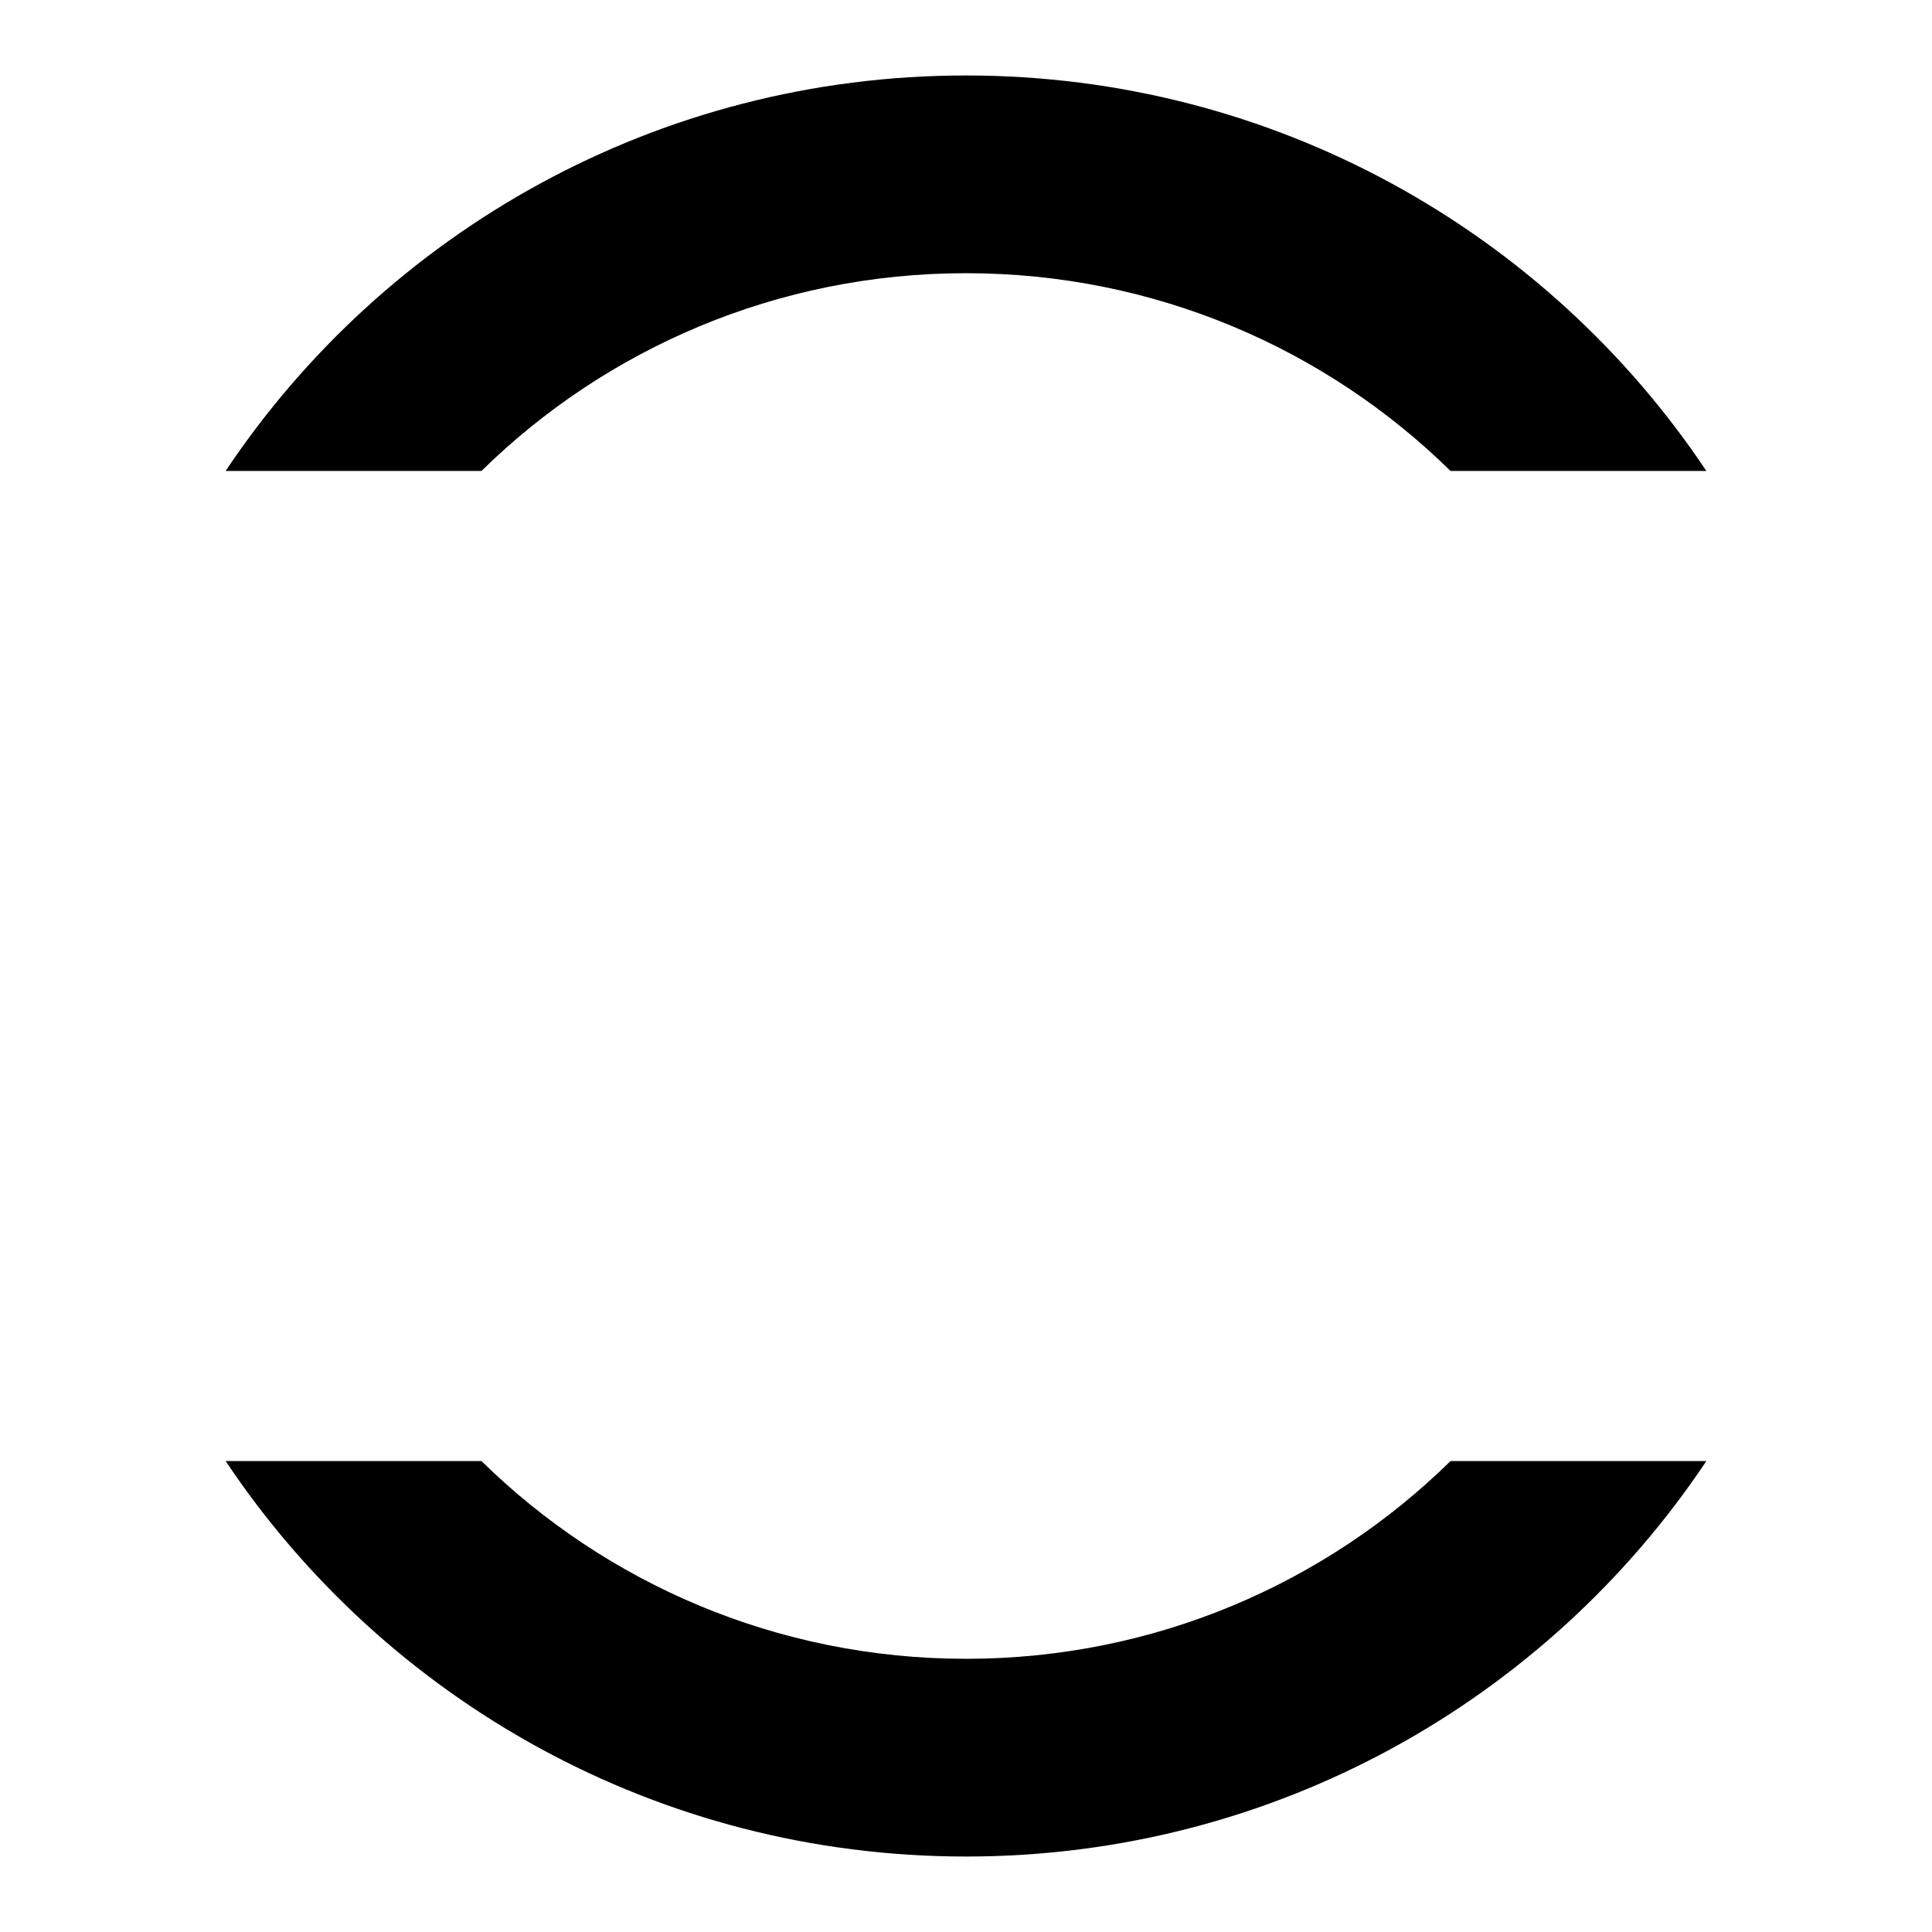
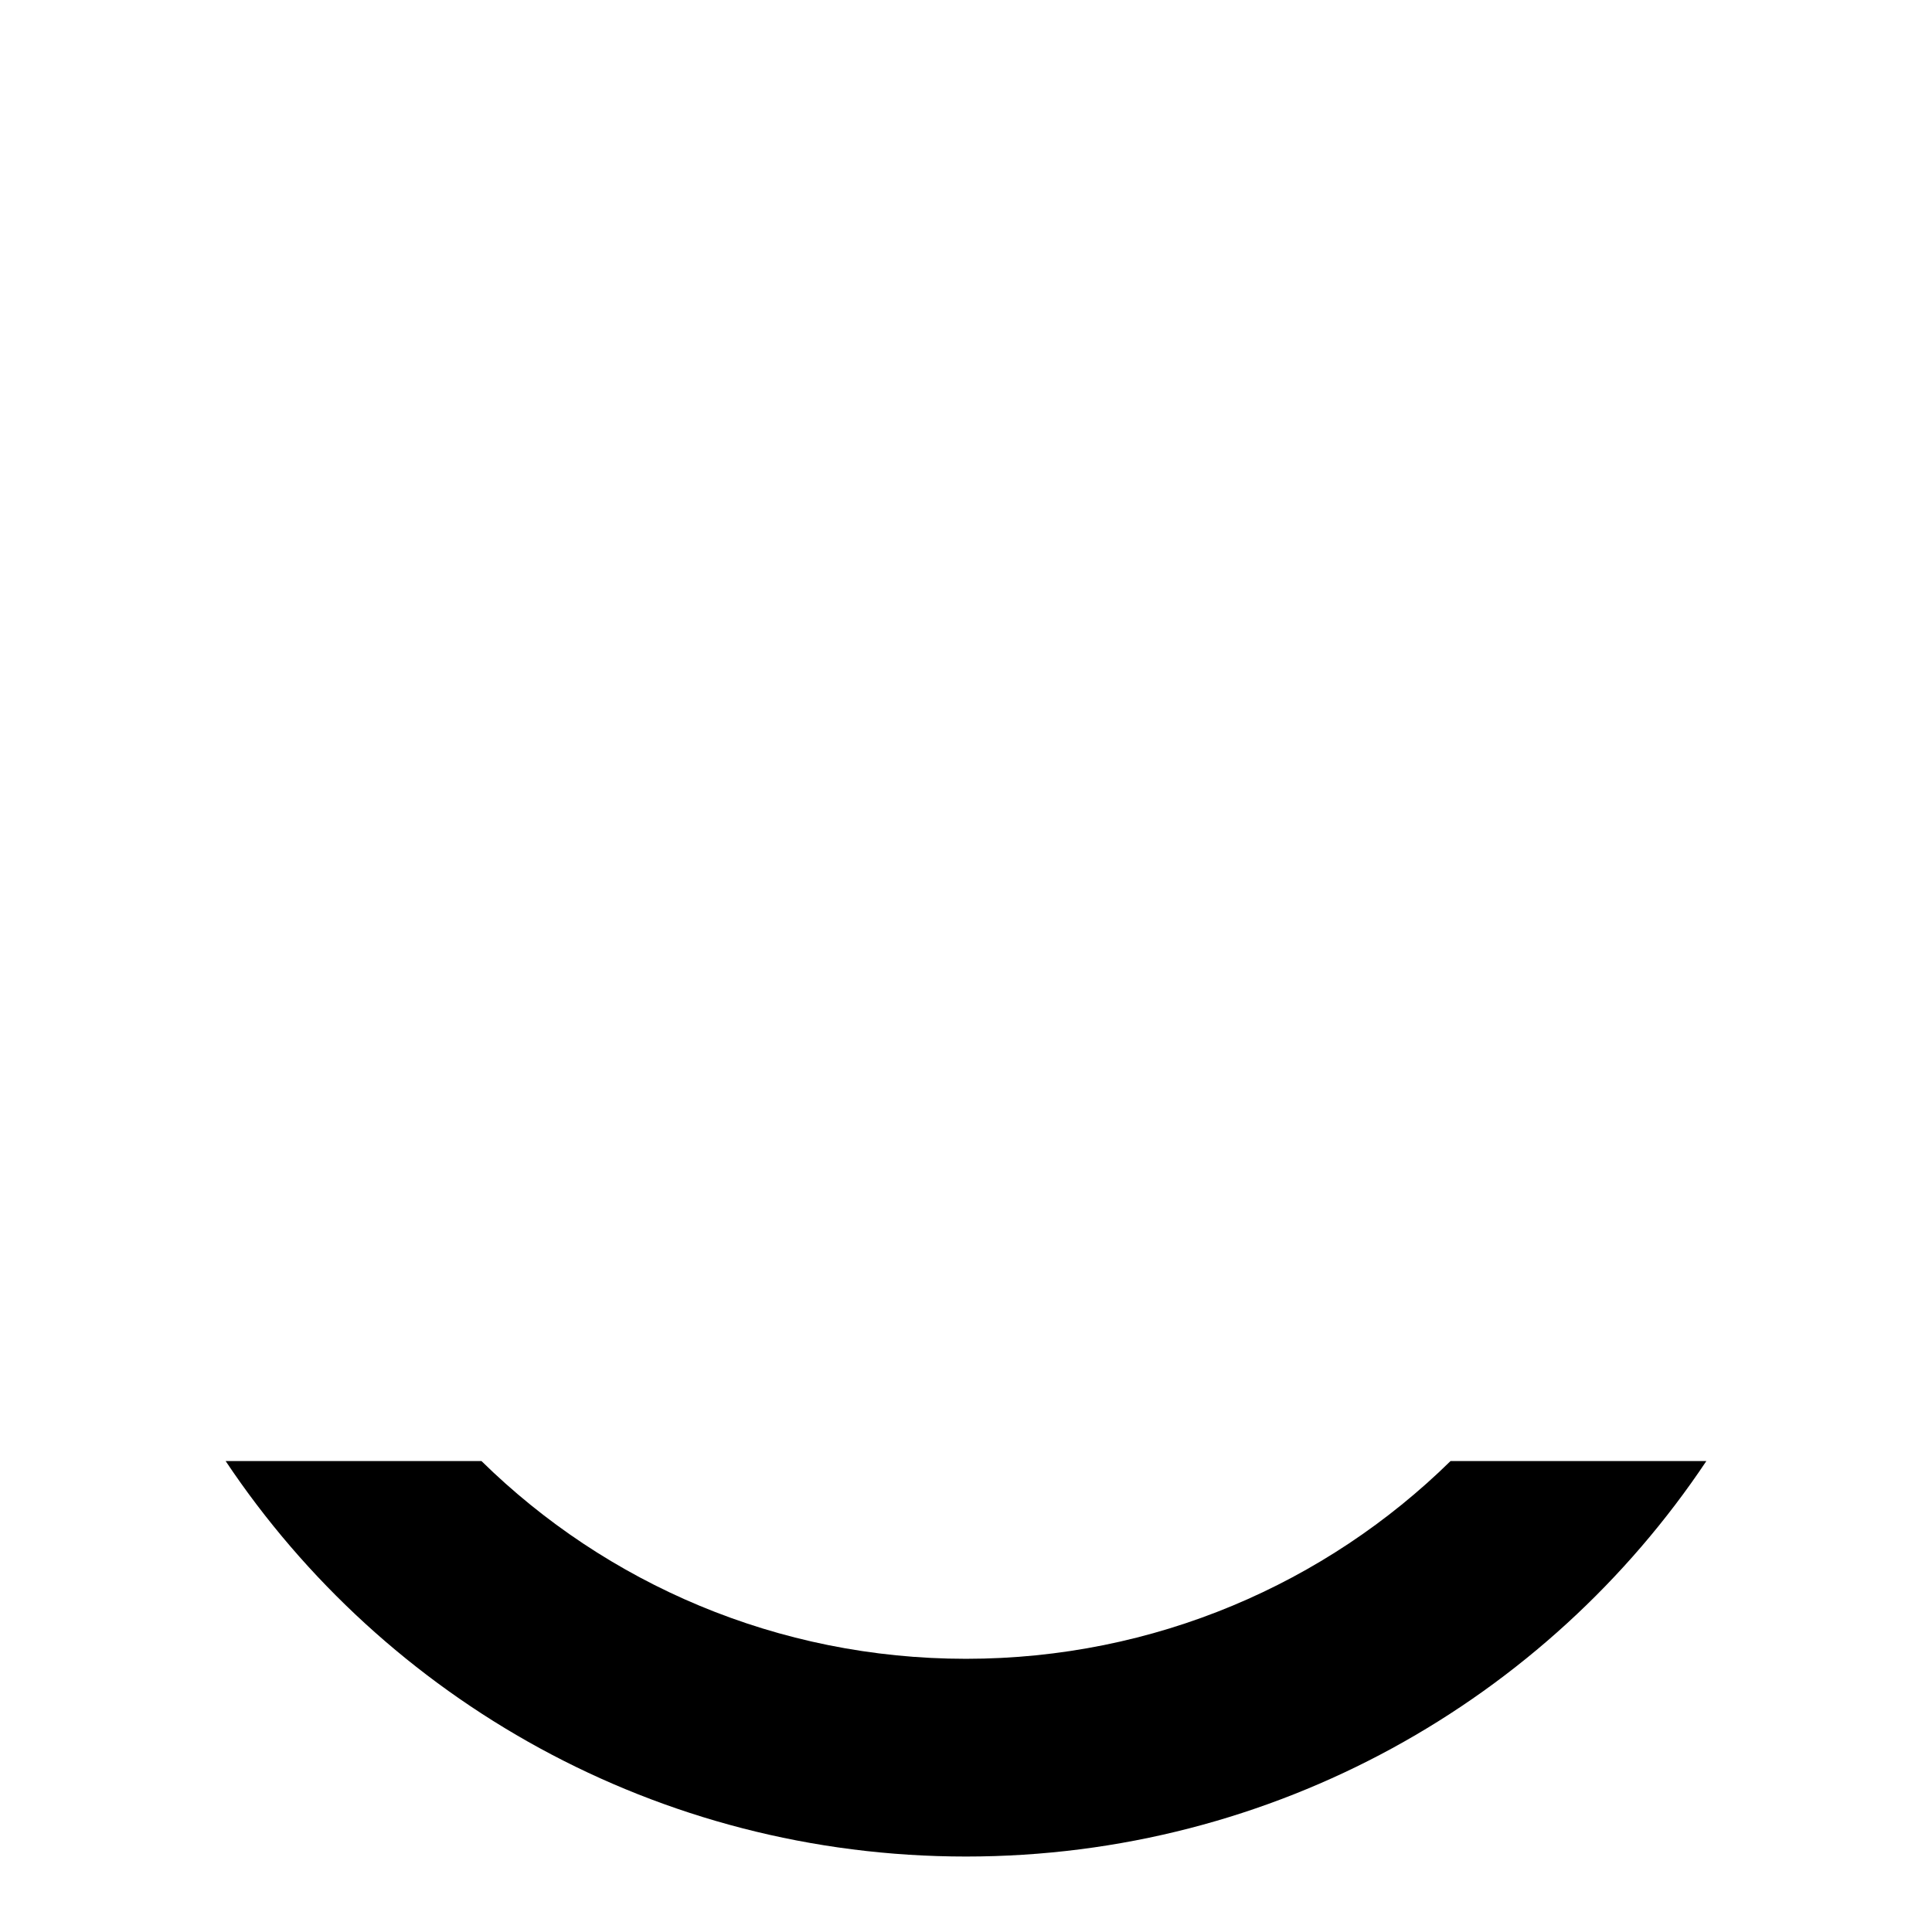
<svg xmlns="http://www.w3.org/2000/svg" version="1.1" x="0px" y="0px" viewBox="0 0 256 256" enable-background="new 0 0 256 256" xml:space="preserve">
  <g>
    <g>
-       <path fill="#000000" d="M63.8,62.4C80.3,46.2,103,36.2,128,36.2c25,0,47.7,10,64.2,26.2h33.9C205,30.8,168.9,10,128,10c-40.9,0-77,20.8-98.1,52.4H63.8z" />
      <path fill="#000000" d="M192.2,193.6c-16.5,16.2-39.2,26.2-64.2,26.2c-25,0-47.7-10-64.2-26.2H29.9C51,225.2,87.1,246,128,246c40.9,0,77-20.8,98.1-52.4H192.2z" />
    </g>
  </g>
</svg>